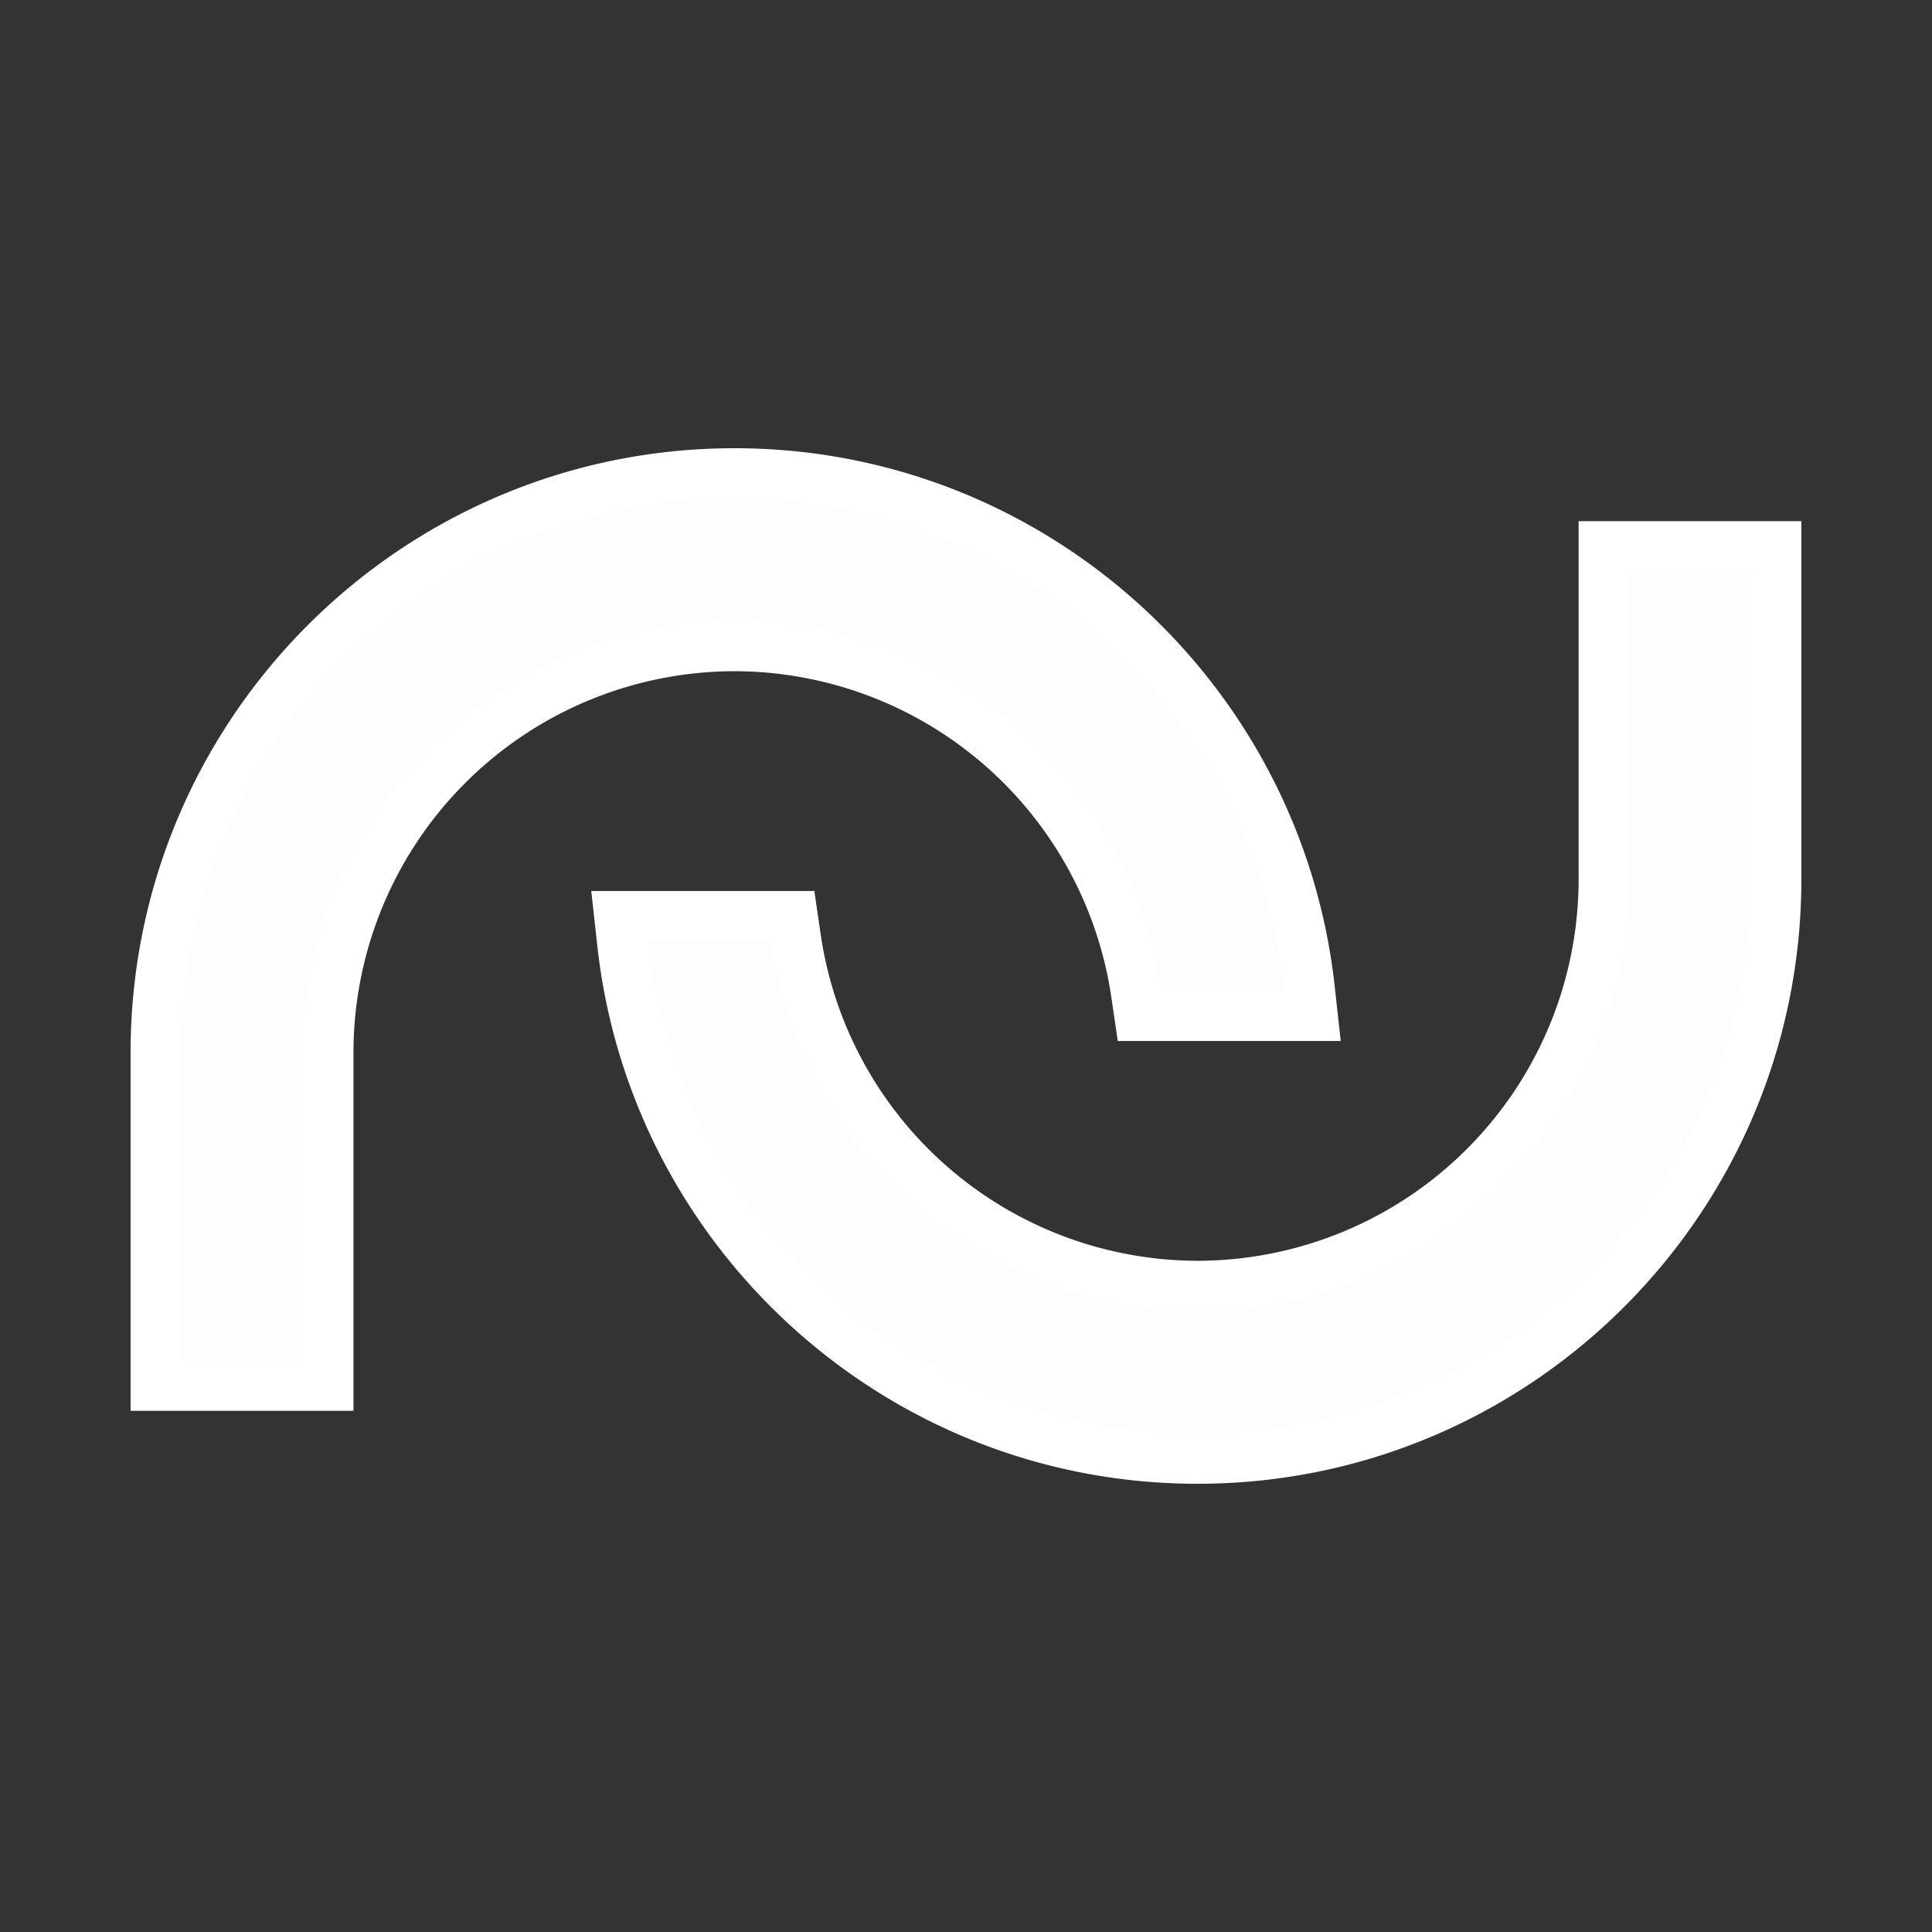
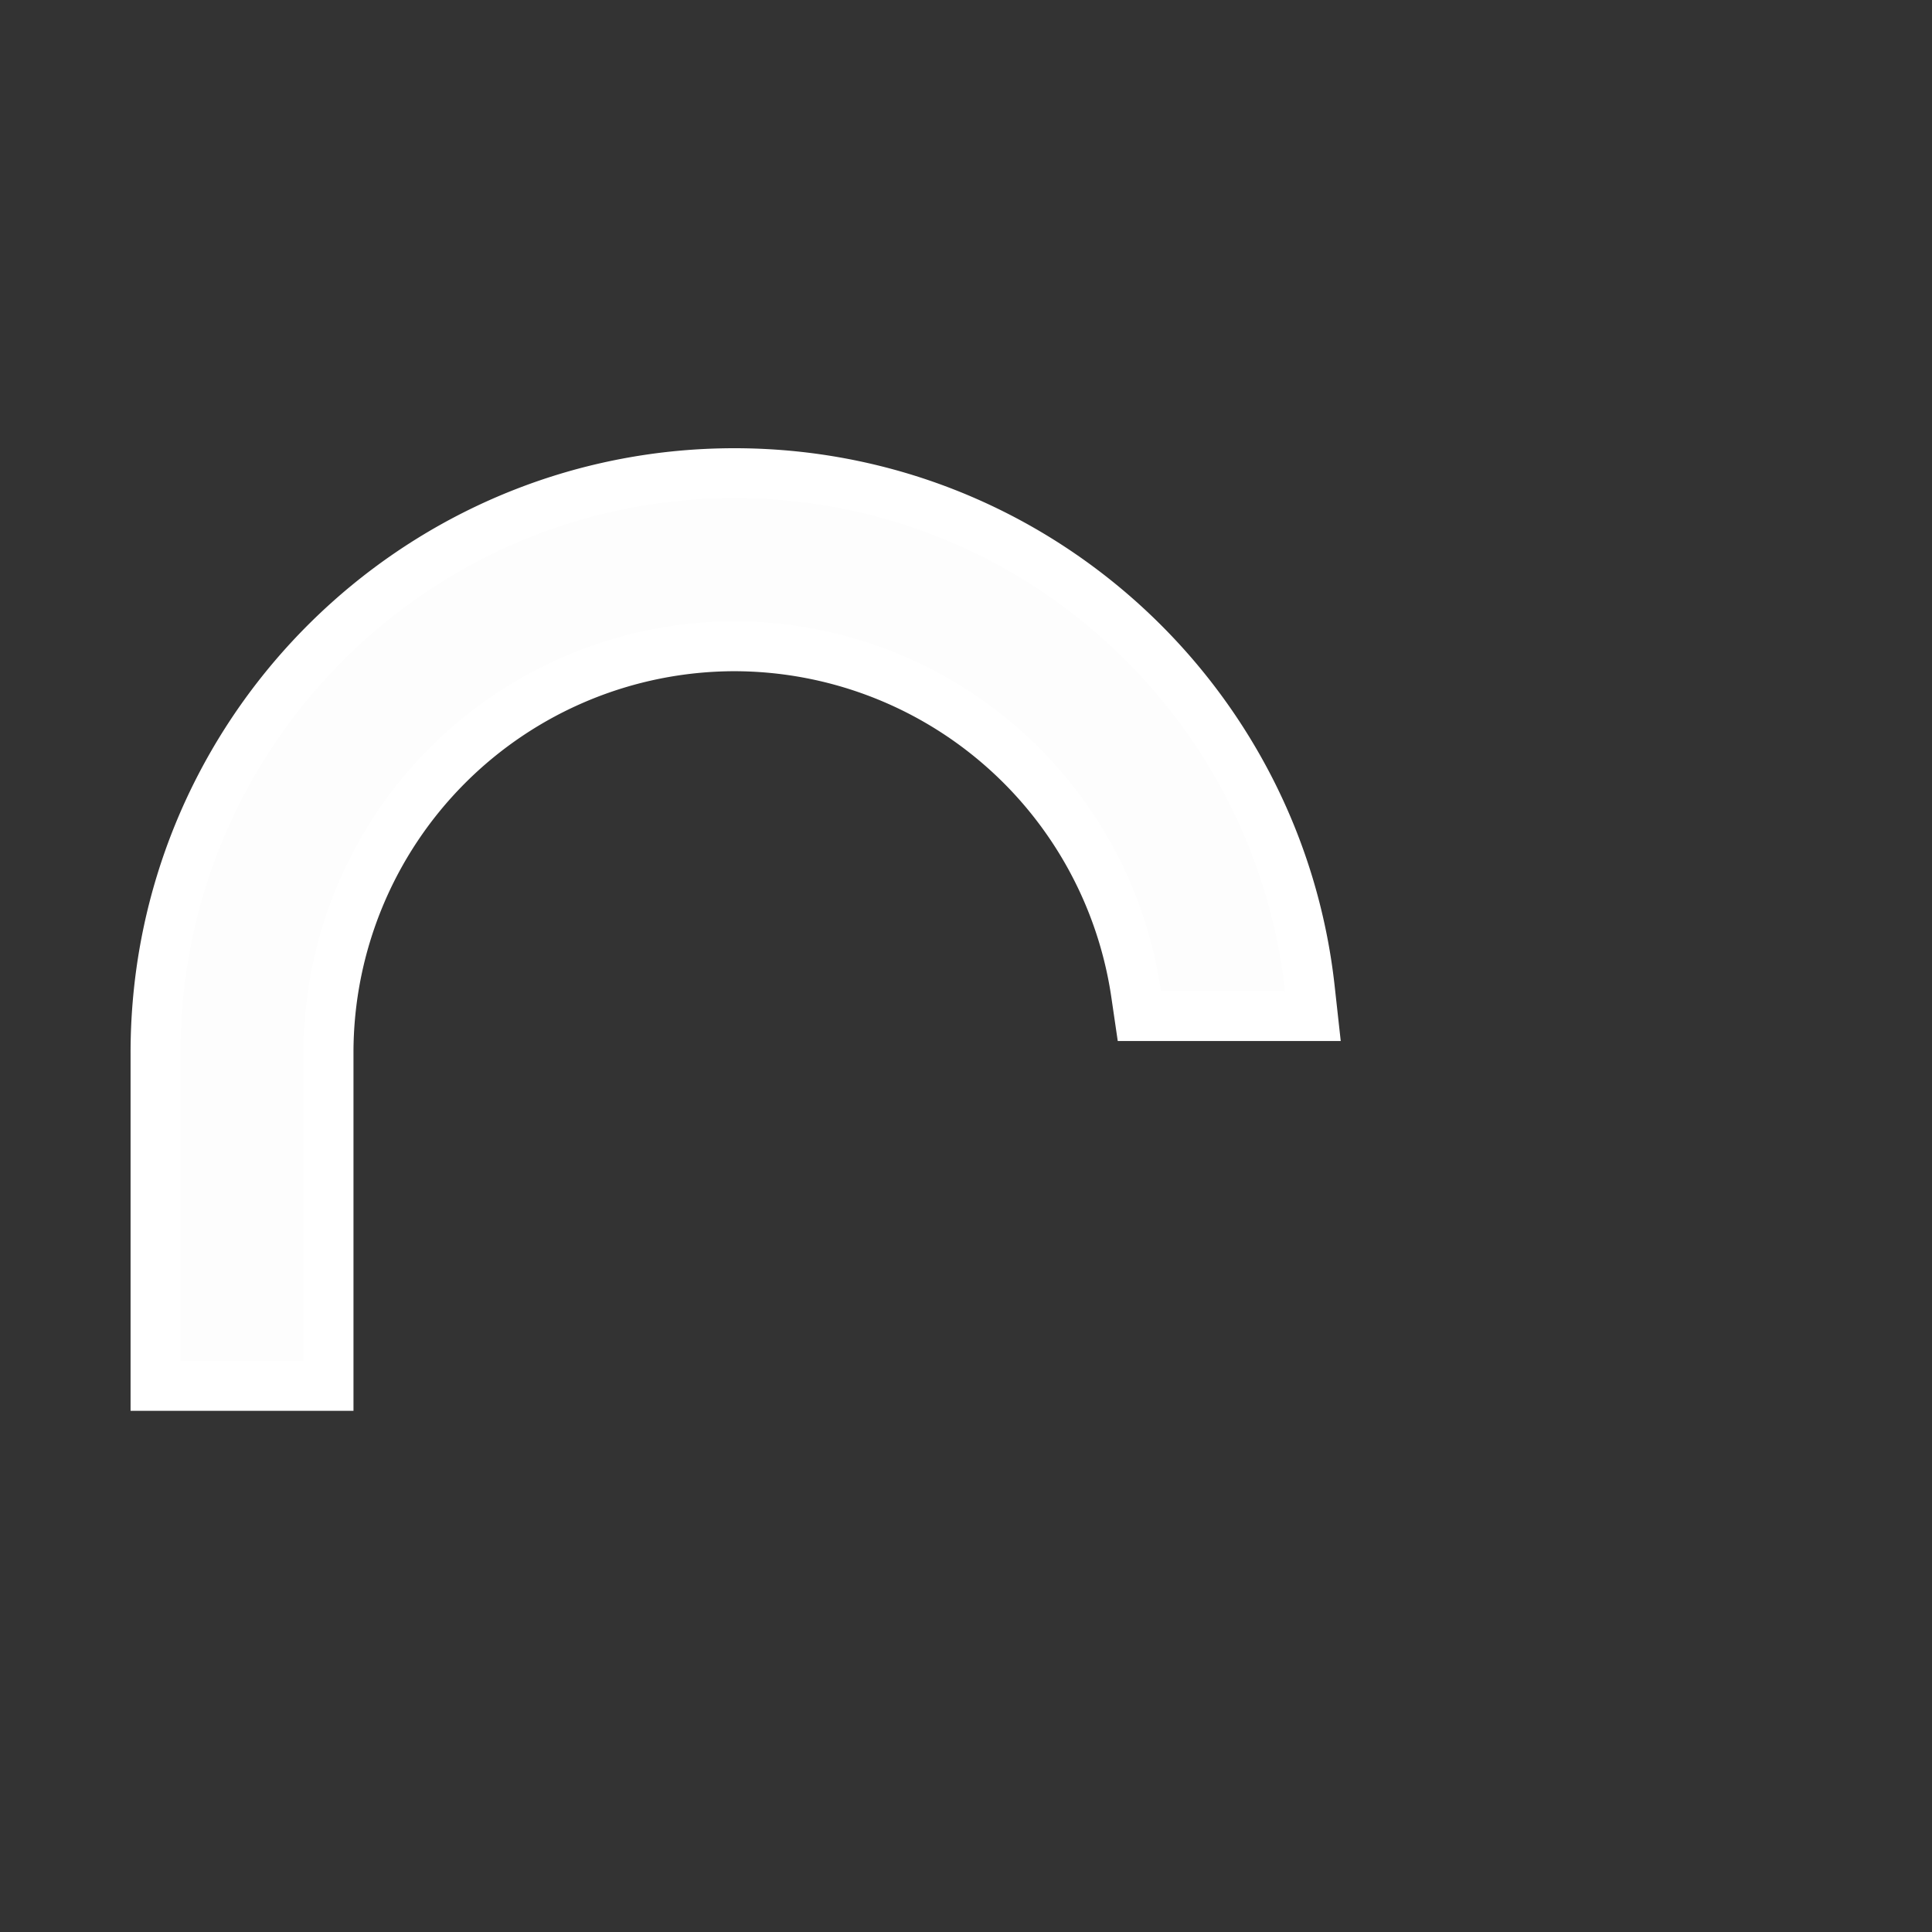
<svg xmlns="http://www.w3.org/2000/svg" width="24" height="24" viewBox="0 0 24 24" fill="none">
  <rect x="0" y="0" width="24" height="24" fill="#333333" stroke="none" />
-   <path d="M22.067 7.094v-.31H19.92v4.138a5.05 5.05 0 0 1-5.043 5.05 5.05 5.05 0 0 1-4.99-4.328l-.039-.266H7.691l.038.344c.398 3.597 3.449 6.4 7.147 6.4 3.699 0 6.75-2.803 7.147-6.4.03-.263.044-.53.044-.8V7.094z" fill="#FDFDFD" stroke="#fff" stroke-width=".62" />
  <path d="M1.932 16.906v.31h2.149v-4.138a5.05 5.05 0 0 1 5.043-5.05 5.05 5.05 0 0 1 4.99 4.328l.039.266h2.156l-.038-.344c-.398-3.597-3.449-6.4-7.147-6.4-3.699 0-6.75 2.803-7.148 6.4a7.28 7.28 0 0 0-.044.8V16.906z" fill="#FDFDFD" stroke="#fff" stroke-width=".62" />
</svg>